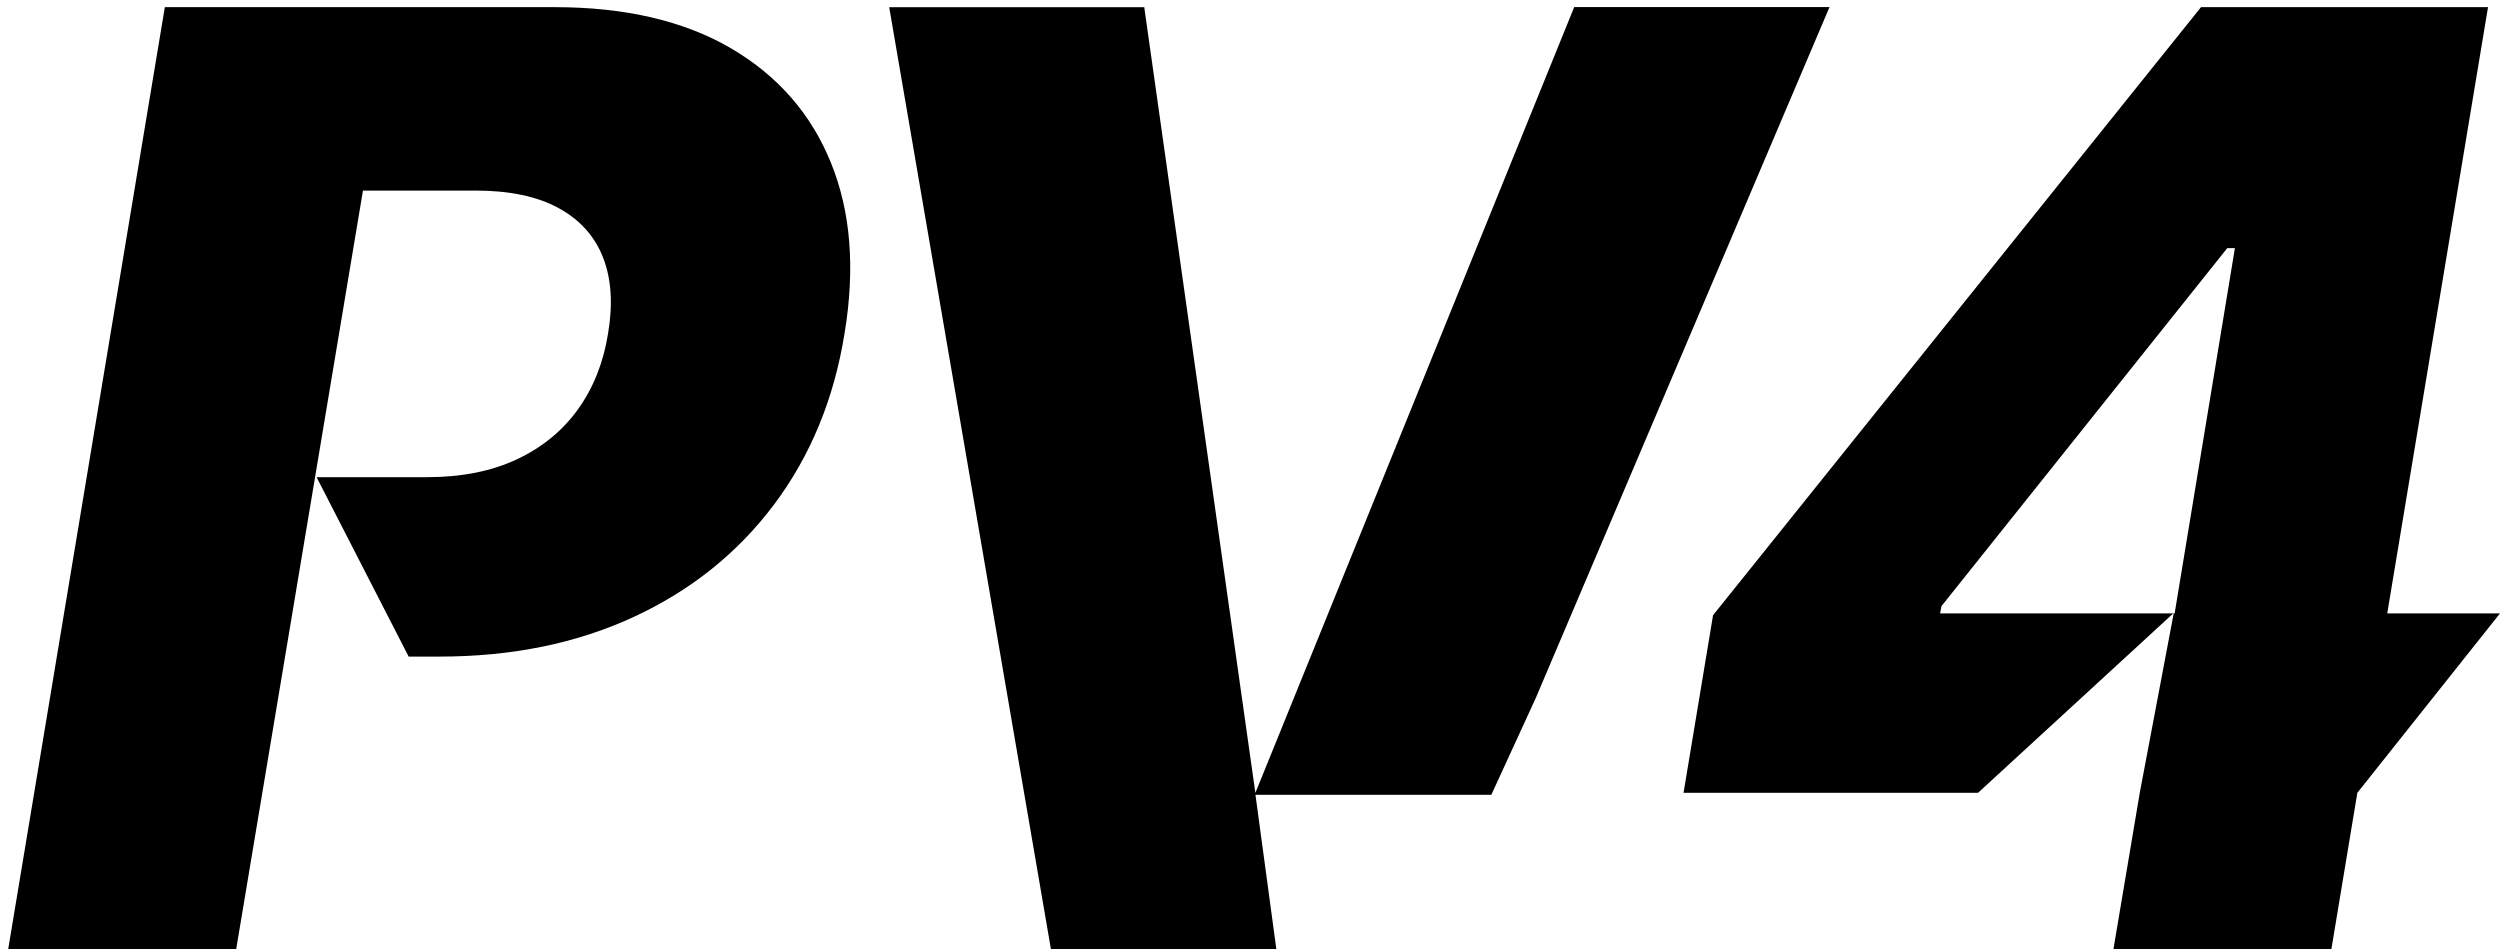
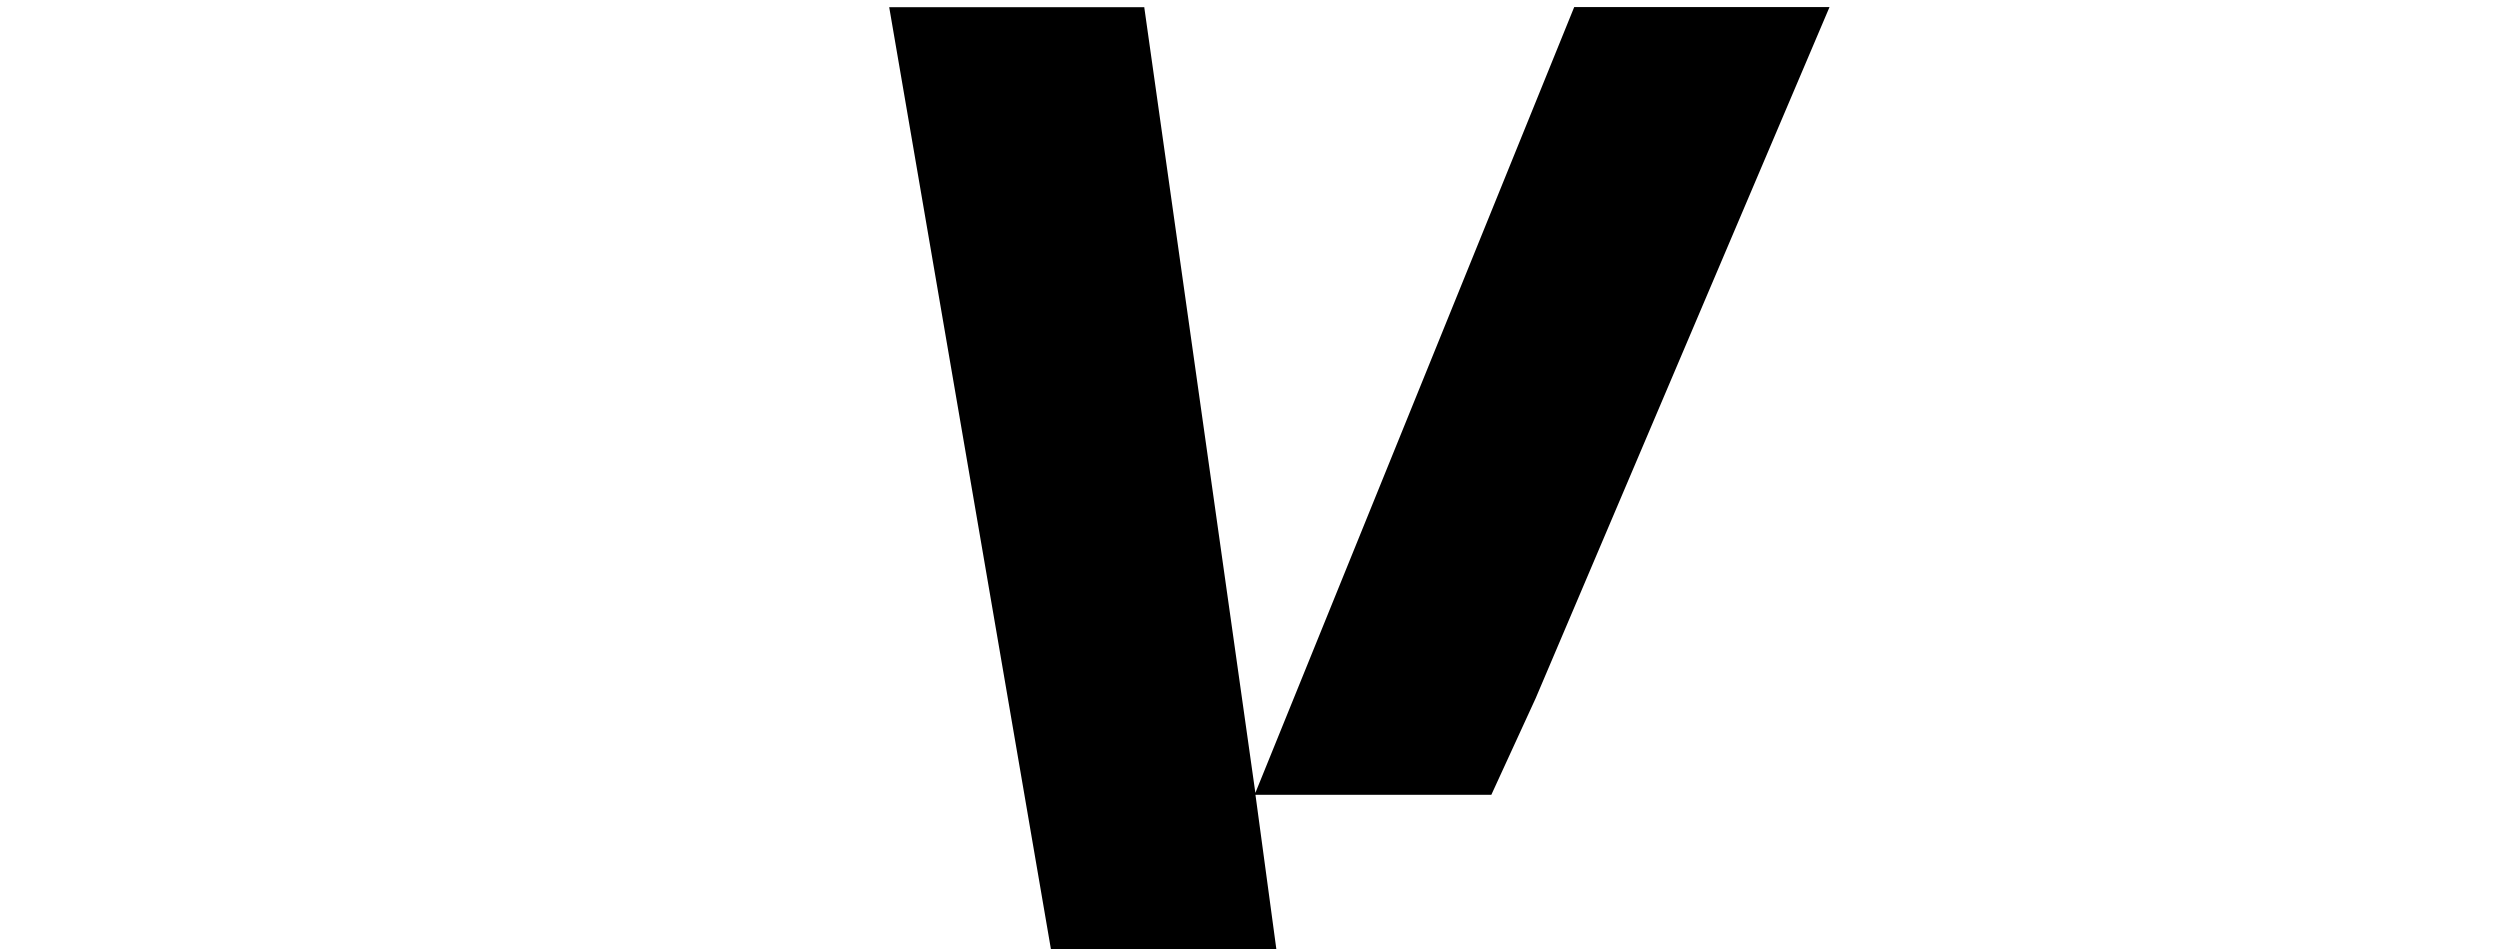
<svg xmlns="http://www.w3.org/2000/svg" height="112" viewBox="0 0 295 112" width="295">
-   <path d="m.967 112 18.484-111.155h46c8.332 0 15.273 1.625 20.801 4.852 5.528 3.239 9.462 7.741 11.802 13.519 2.341 5.766 2.872 12.47 1.605 20.109-1.232 7.707-4.002 14.433-8.287 20.166-4.296 5.733-9.813 10.168-16.562 13.293-6.738 3.126-14.391 4.694-22.949 4.694h-3.64l-10.864-21.17h13.035c4.092 0 7.642-.711 10.627-2.122 2.996-1.411 5.393-3.385 7.201-5.913s2.996-5.518 3.538-8.96c.577-3.442.384-6.41-.599-8.926-.984-2.517-2.724-4.457-5.245-5.834-2.521-1.377-5.788-2.065-9.813-2.065h-13.272l-14.957 89.499h-26.917z" />
  <path d="m135.019.834 13.114 92.727 37.623-92.727h30.127l-34.672 81.555-5.234 11.398h-27.833l2.465 18.213h-26.601l-19.083-111.154h30.128z" />
-   <path d="m295 72.379h-13.306l11.893-71.534h-33.87l-57.576 71.748-3.482 20.956h34.752l23.096-21.227-4.014 21.227-3.108 18.451h25.718l3.064-18.451zm-65.897-.869 33.712-42.227h.904l-7.111 43.096h-27.674l.158-.869z" />
</svg>